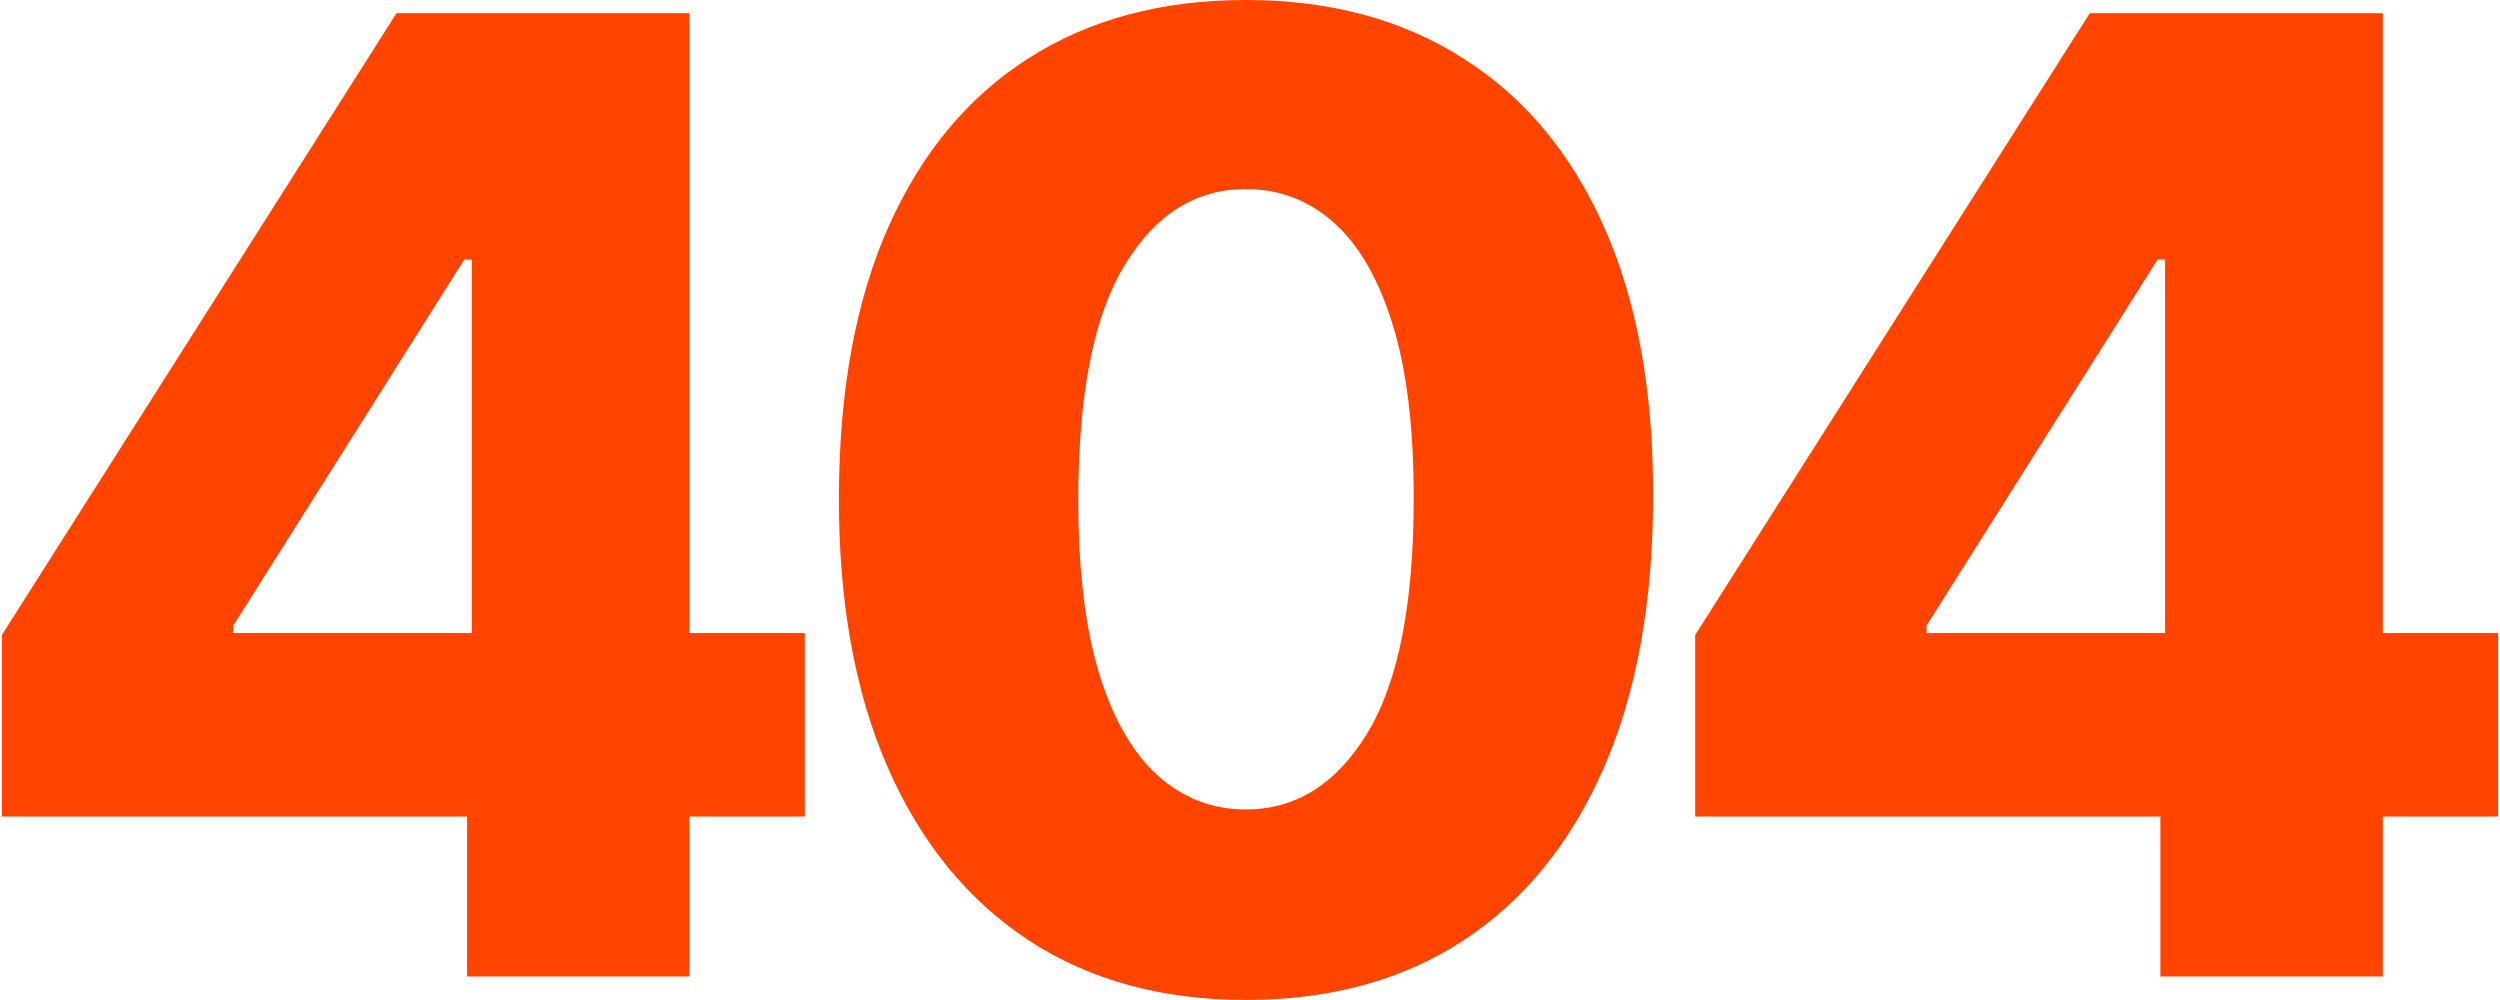
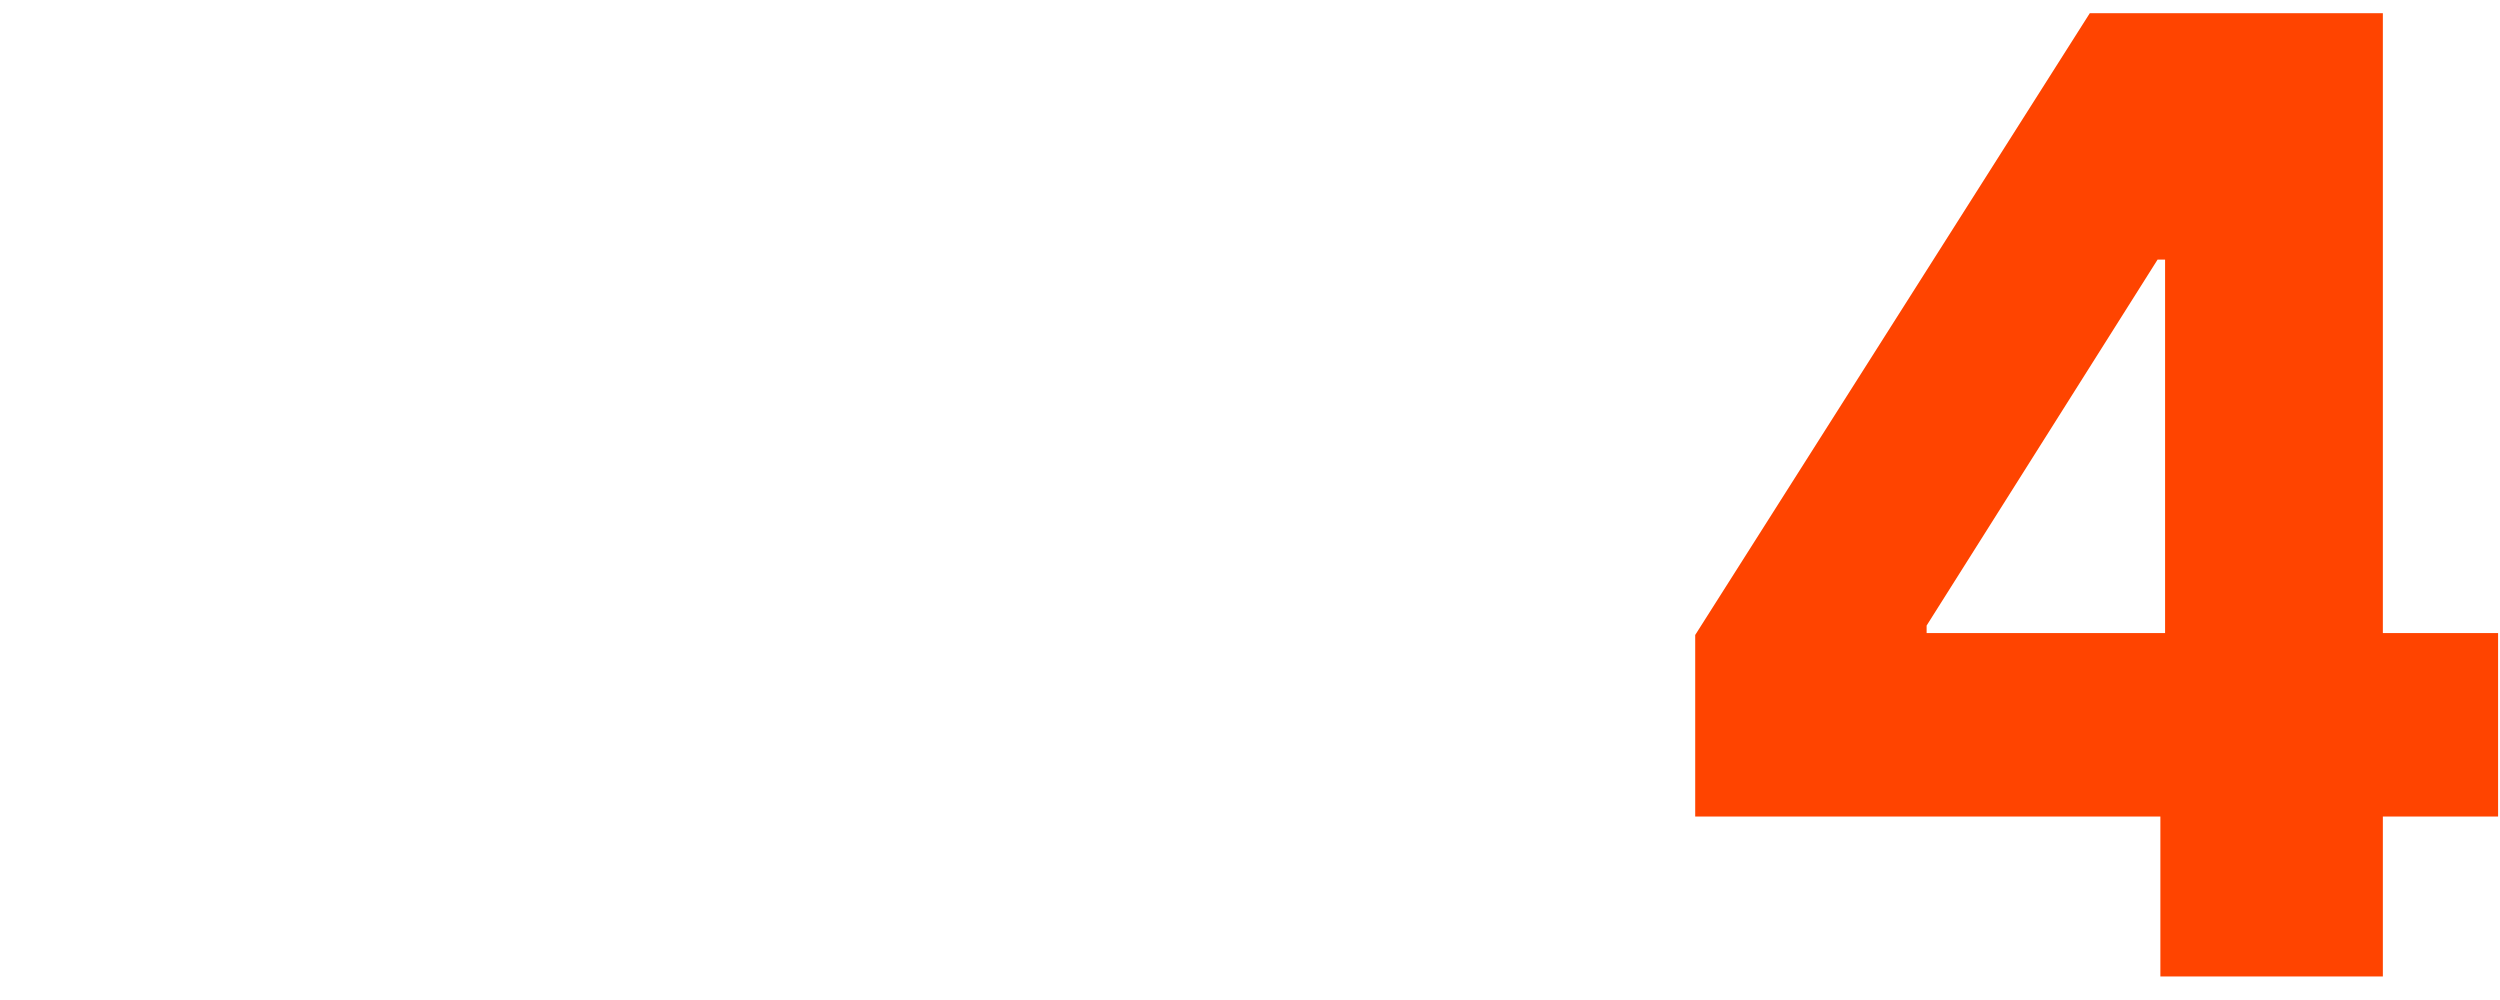
<svg xmlns="http://www.w3.org/2000/svg" width="755" height="302" viewBox="0 0 755 302" fill="none">
-   <path d="M0.576 246.591V191.761L119.752 3.977H168.474V78.409H140.207L70.463 188.92V191.193H243.048V246.591H0.576ZM141.059 294.886V229.83L142.48 205.824V3.977H208.247V294.886H141.059Z" fill="#FF4400" />
-   <path d="M376.221 301.989C350.842 301.989 328.967 295.975 310.596 283.949C292.225 271.828 278.068 254.451 268.124 231.818C258.181 209.091 253.257 181.771 253.352 149.858C253.446 117.945 258.418 90.862 268.267 68.608C278.21 46.26 292.32 29.261 310.596 17.614C328.967 5.871 350.842 0 376.221 0C401.6 0 423.475 5.871 441.846 17.614C460.312 29.261 474.517 46.26 484.46 68.608C494.403 90.956 499.327 118.04 499.232 149.858C499.232 181.866 494.261 209.233 484.318 231.96C474.374 254.688 460.217 272.064 441.846 284.091C423.57 296.023 401.695 301.989 376.221 301.989ZM376.221 244.46C391.373 244.46 403.636 236.742 413.011 221.307C422.386 205.777 427.026 181.96 426.931 149.858C426.931 128.835 424.801 111.506 420.539 97.869C416.278 84.138 410.359 73.911 402.784 67.188C395.208 60.464 386.354 57.102 376.221 57.102C361.164 57.102 348.996 64.725 339.715 79.972C330.435 95.123 325.748 118.419 325.653 149.858C325.558 171.165 327.594 188.826 331.761 202.841C336.022 216.856 341.988 227.32 349.659 234.233C357.329 241.051 366.183 244.46 376.221 244.46Z" fill="#FF4400" />
  <path d="M511.951 246.591V191.761L631.127 3.977H679.849V78.409H651.582L581.838 188.92V191.193H754.423V246.591H511.951ZM652.434 294.886V229.83L653.855 205.824V3.977H719.622V294.886H652.434Z" fill="#FF4400" />
</svg>